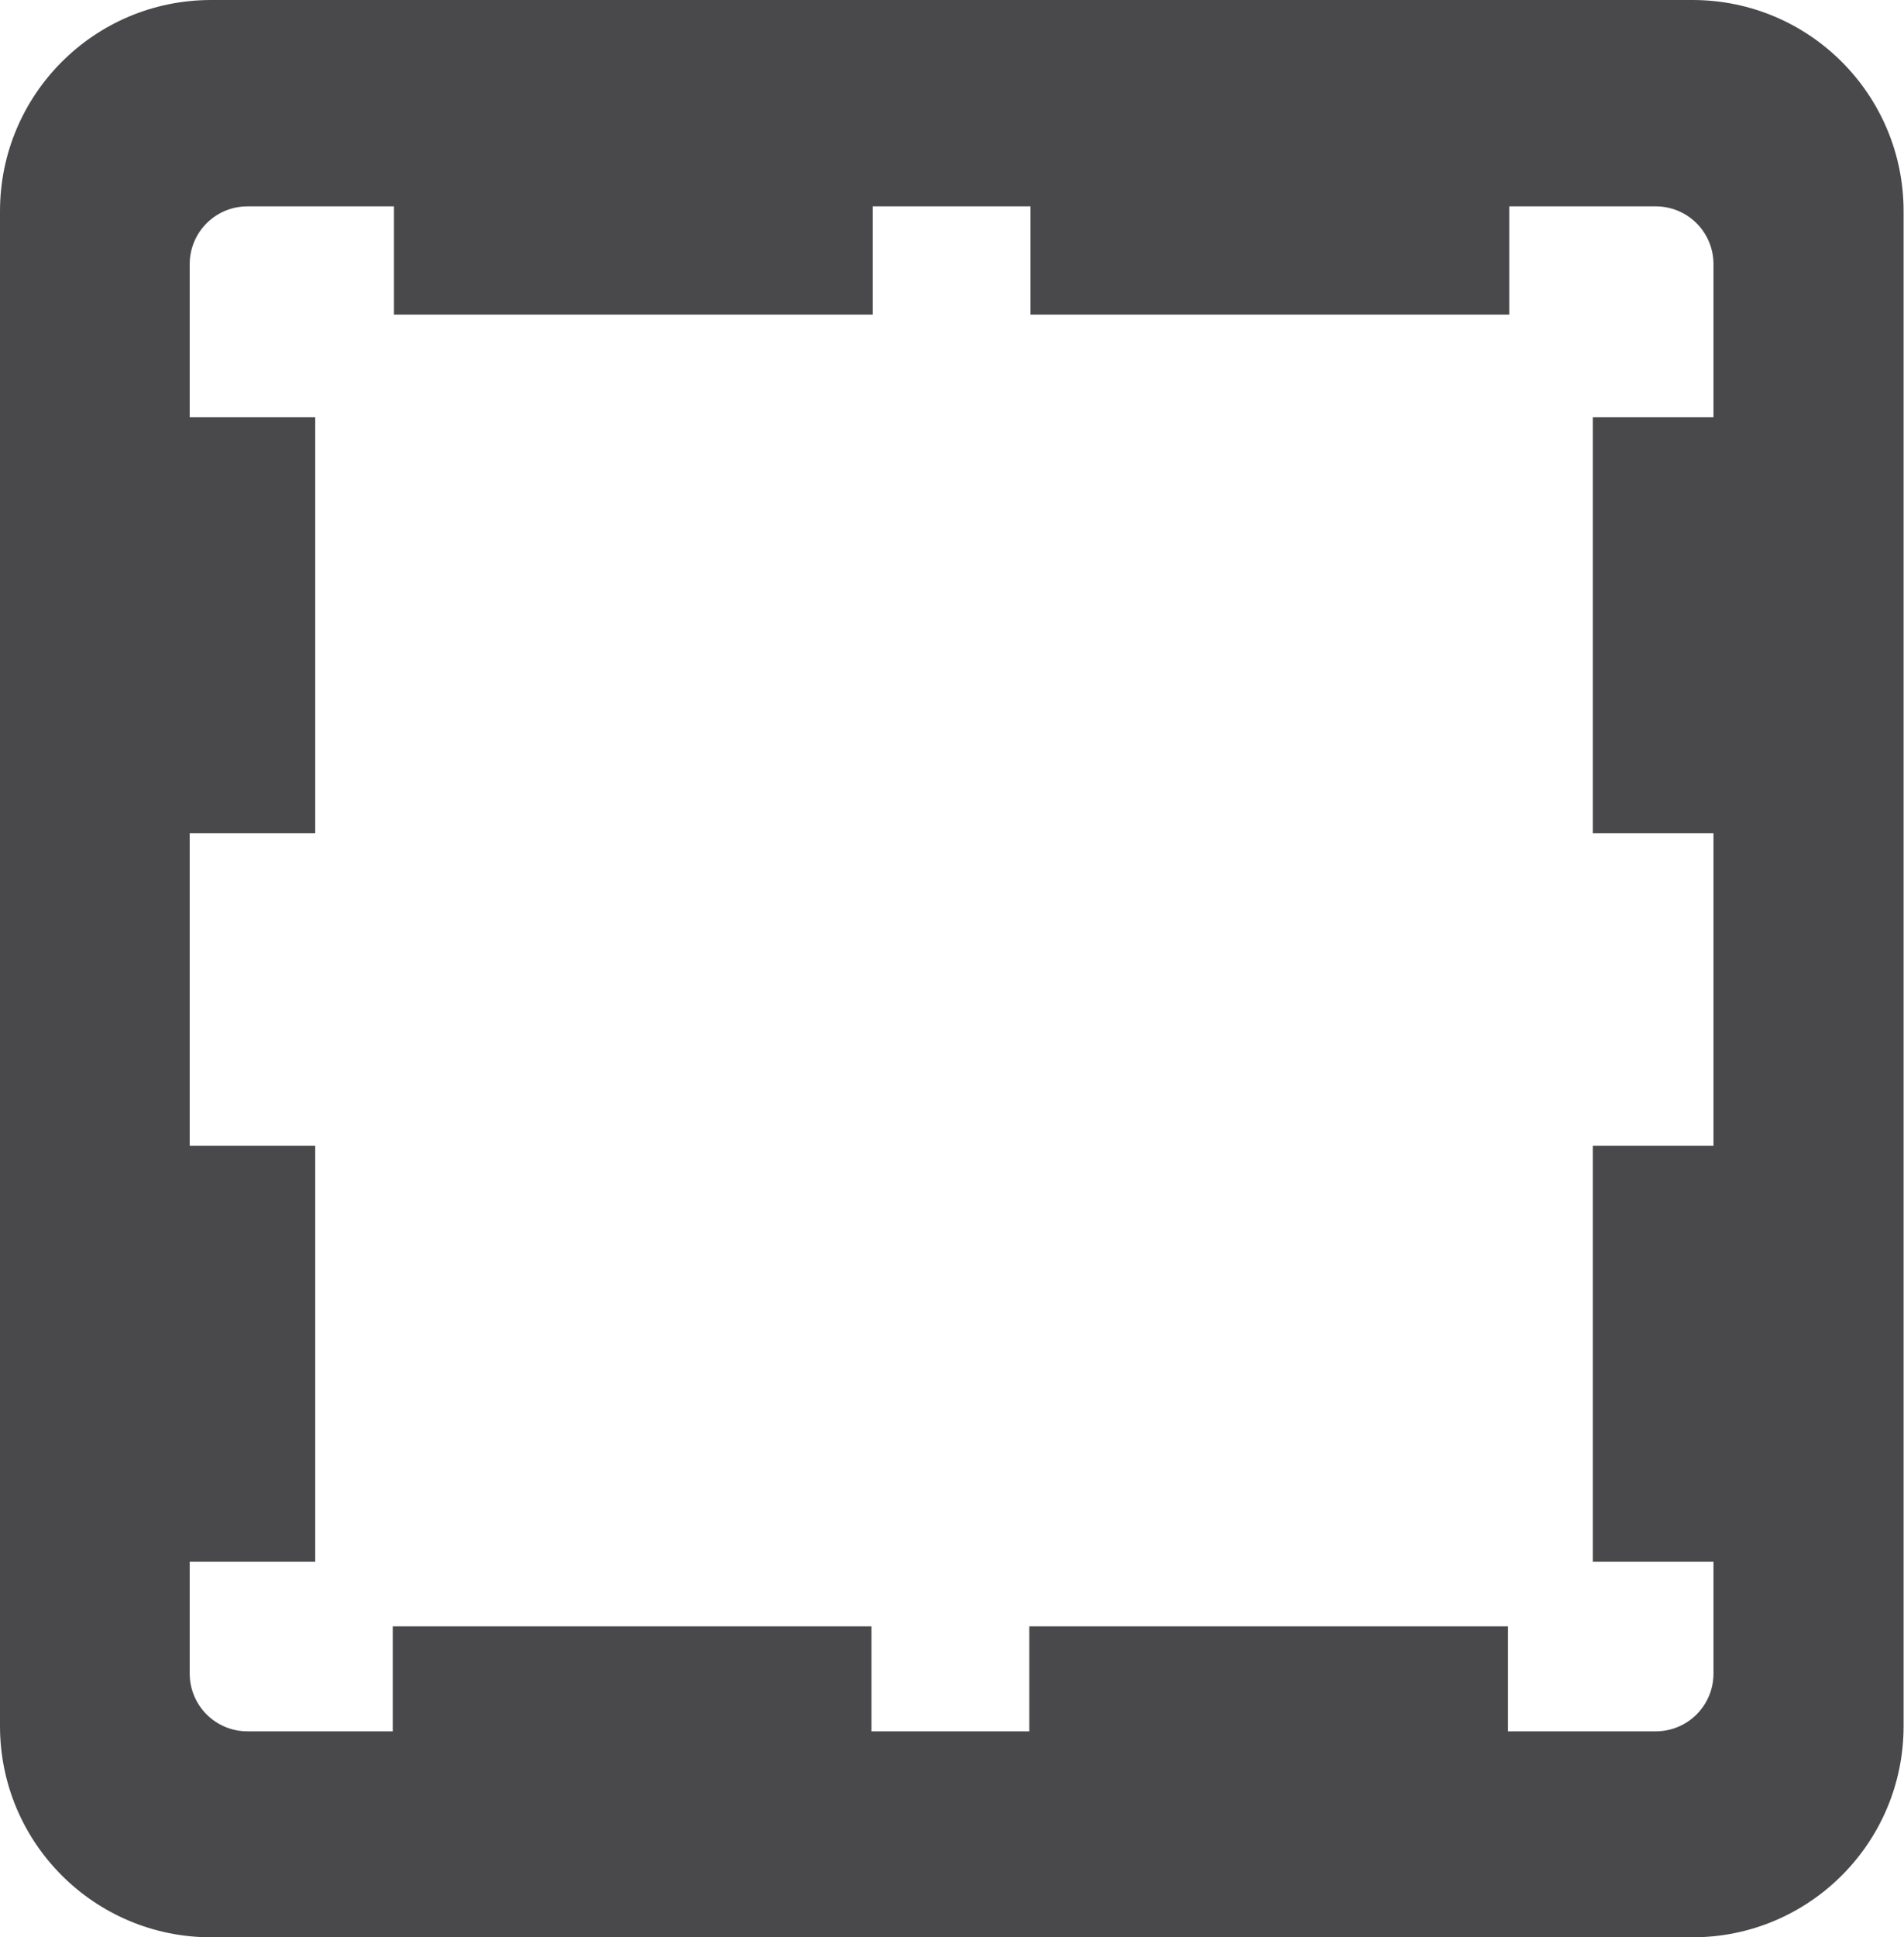
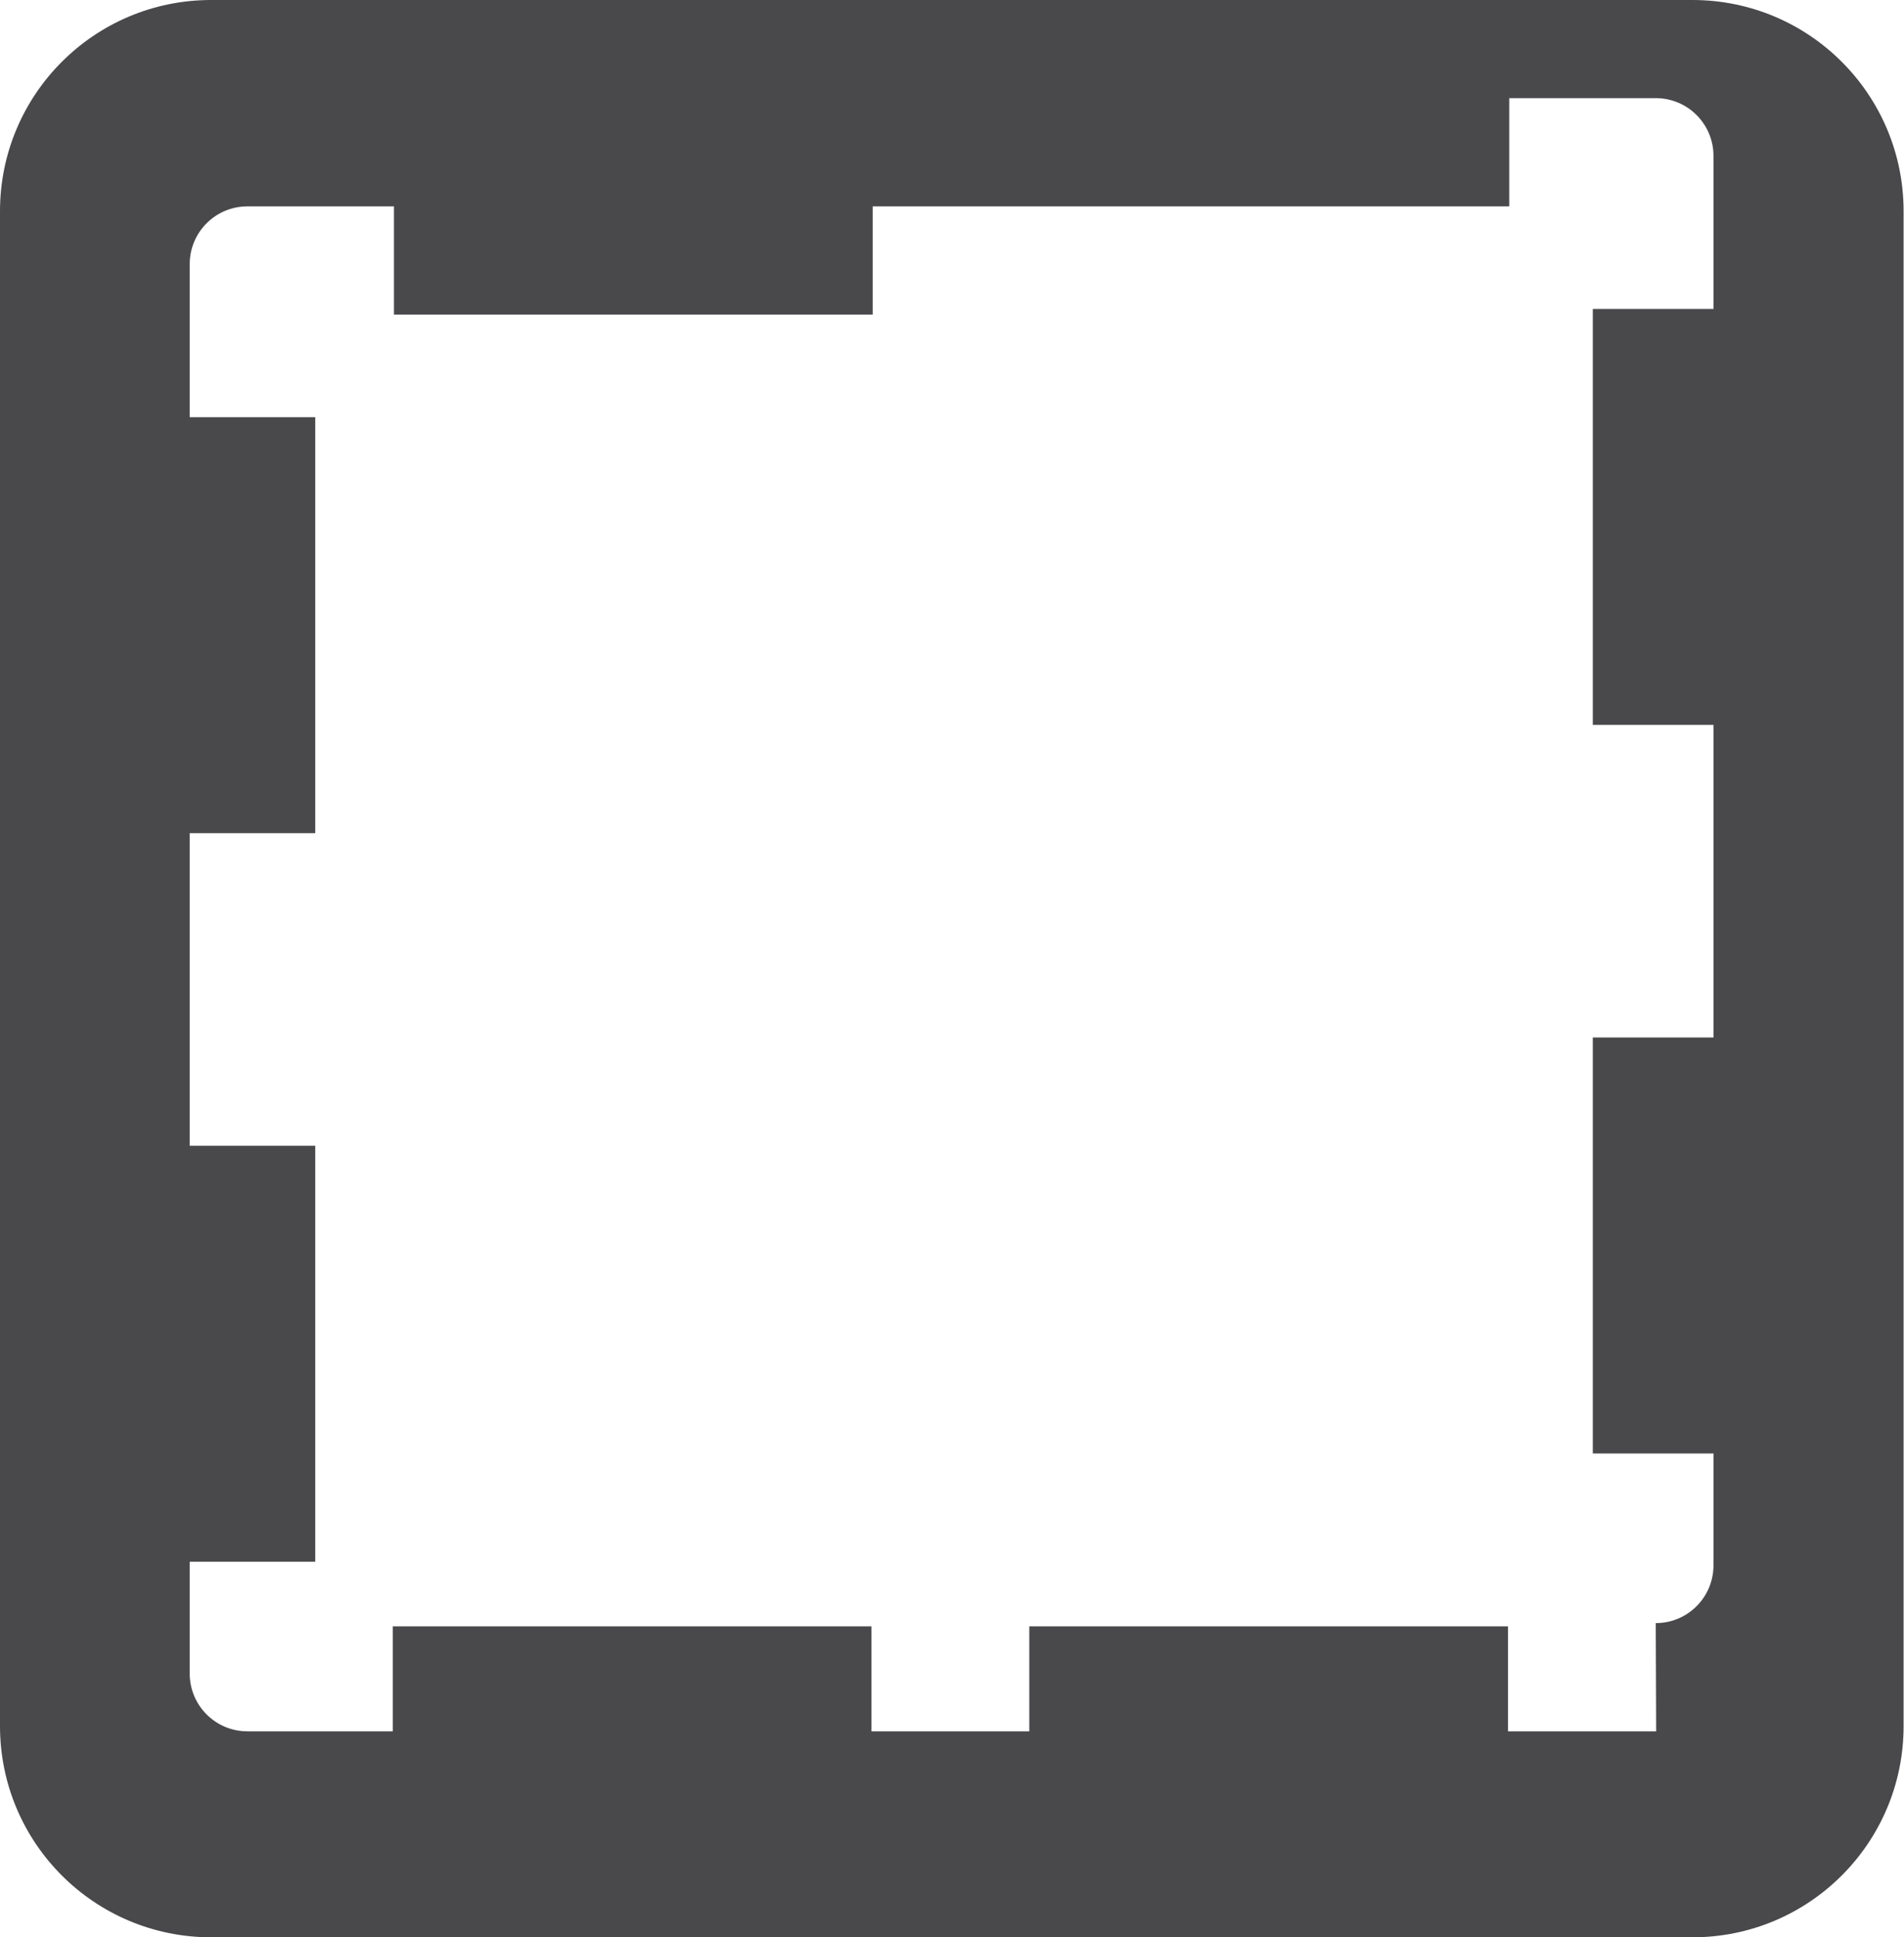
<svg xmlns="http://www.w3.org/2000/svg" id="Ebene_2" data-name="Ebene 2" viewBox="0 0 47.17 47.97">
  <defs>
    <style>
      .cls-1 {
        fill: #49494c;
      }
    </style>
  </defs>
  <g id="AM5_Edition_with_thermal_paste_guard">
-     <path class="cls-1" d="M41.93,0H5.23C2.34,0,0,2.34,0,5.23v37.51c0,2.89,2.34,5.23,5.23,5.23h36.7c2.89,0,5.23-2.34,5.23-5.23V5.23c0-2.89-2.34-5.23-5.23-5.23ZM41.03,42.87h-3.67v-2.6h-11.86v2.6h-3.91v-2.6h-11.86v2.6h-3.6c-.79,0-1.43-.64-1.43-1.43v-2.77h3.11v-10.3h-3.11v-7.74h3.11v-10.3h-3.11v-3.79c0-.79.64-1.43,1.43-1.43h3.63v2.68h11.86v-2.68h3.91v2.68h11.86v-2.68h3.63c.79,0,1.43.64,1.43,1.43v3.79h-2.99v10.3h2.99v7.74h-2.99v10.3h2.99v2.77c0,.79-.64,1.43-1.43,1.43Z" />
+     <path class="cls-1" d="M41.93,0H5.23C2.34,0,0,2.34,0,5.23v37.51c0,2.89,2.34,5.23,5.23,5.23h36.7c2.89,0,5.23-2.34,5.23-5.23V5.23c0-2.89-2.34-5.23-5.23-5.23ZM41.03,42.87h-3.67v-2.6h-11.86v2.6h-3.91v-2.6h-11.86v2.6h-3.6c-.79,0-1.43-.64-1.43-1.43v-2.77h3.11v-10.3h-3.11v-7.74h3.11v-10.3h-3.11v-3.79c0-.79.64-1.43,1.43-1.43h3.63v2.68h11.86v-2.68h3.91h11.86v-2.68h3.63c.79,0,1.43.64,1.43,1.43v3.79h-2.99v10.3h2.99v7.74h-2.99v10.3h2.99v2.77c0,.79-.64,1.43-1.43,1.43Z" />
  </g>
</svg>